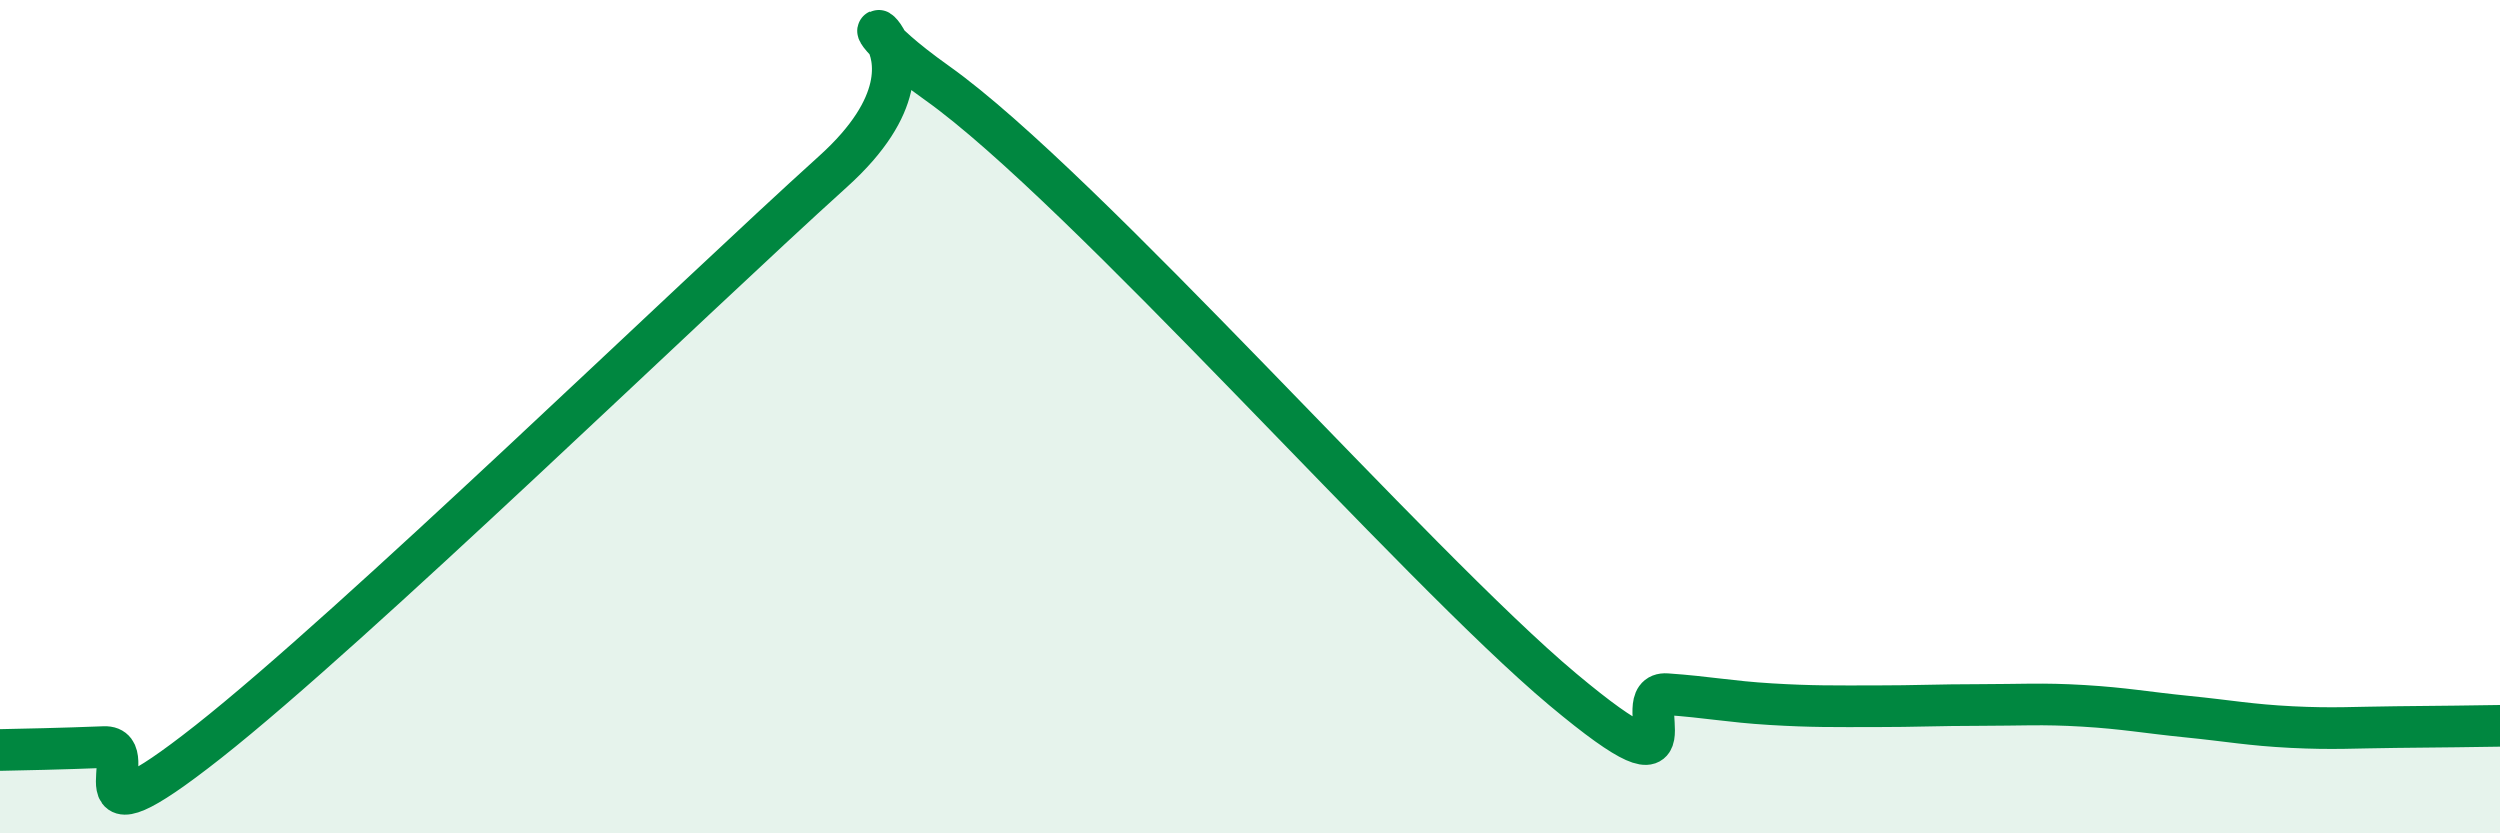
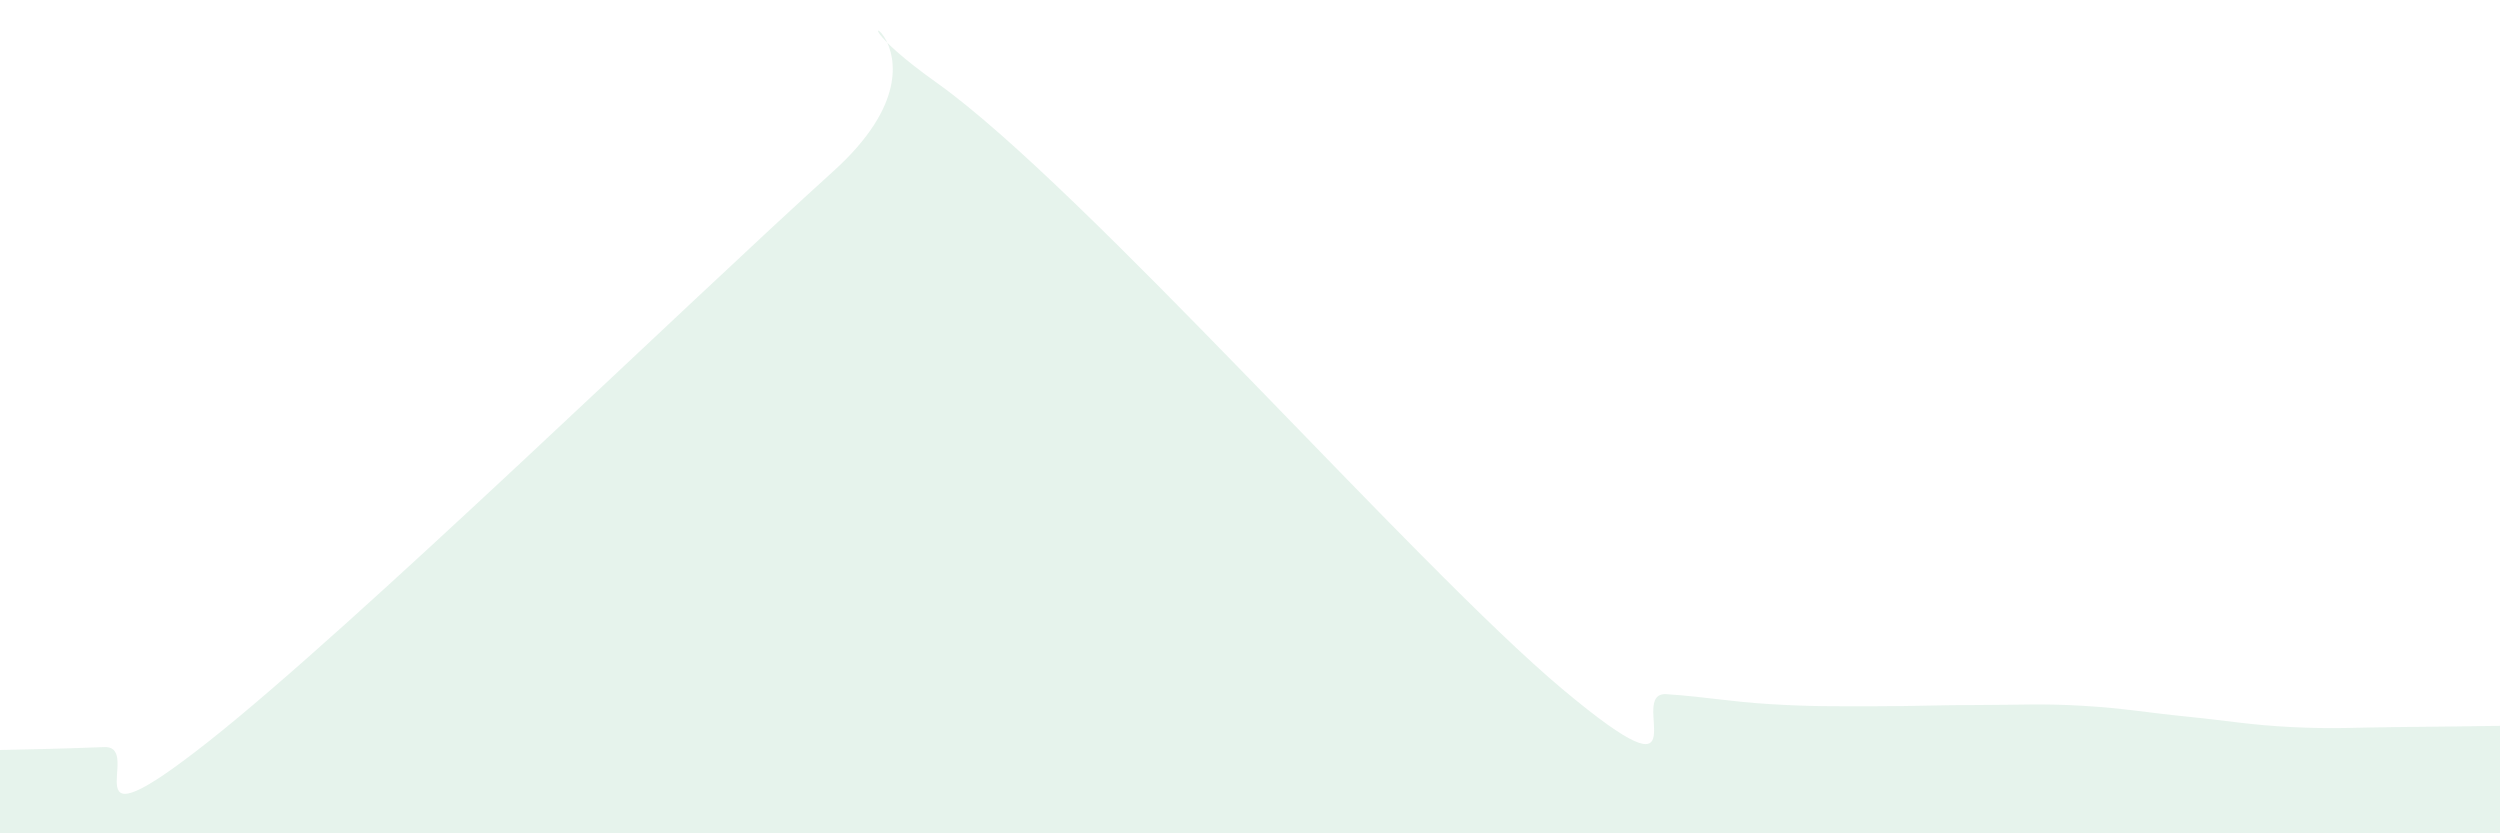
<svg xmlns="http://www.w3.org/2000/svg" width="60" height="20" viewBox="0 0 60 20">
  <path d="M 0,18 C 0.5,17.99 1.5,17.97 2.5,17.93 C 3.5,17.89 1.5,20.56 5,17.8 C 8.5,15.04 16.5,7.27 20,4.11 C 23.5,0.95 19,-0.49 22.5,2 C 26,4.49 34,13.61 37.5,16.54 C 41,19.47 39,16.59 40,16.66 C 41,16.73 41.5,16.84 42.5,16.9 C 43.5,16.96 44,16.95 45,16.95 C 46,16.95 46.5,16.92 47.5,16.92 C 48.5,16.92 49,16.88 50,16.94 C 51,17 51.5,17.1 52.5,17.2 C 53.5,17.3 54,17.4 55,17.45 C 56,17.5 56.5,17.46 57.5,17.45 C 58.5,17.44 59.5,17.43 60,17.42L60 20L0 20Z" fill="#008740" opacity="0.1" stroke-linecap="round" stroke-linejoin="round" />
-   <path d="M 0,18 C 0.5,17.99 1.5,17.97 2.5,17.93 C 3.5,17.89 1.5,20.56 5,17.8 C 8.5,15.04 16.5,7.27 20,4.11 C 23.5,0.95 19,-0.49 22.5,2 C 26,4.49 34,13.61 37.5,16.54 C 41,19.47 39,16.59 40,16.66 C 41,16.73 41.5,16.84 42.5,16.9 C 43.5,16.96 44,16.95 45,16.95 C 46,16.95 46.5,16.92 47.5,16.92 C 48.5,16.92 49,16.88 50,16.94 C 51,17 51.5,17.1 52.5,17.2 C 53.5,17.3 54,17.4 55,17.45 C 56,17.5 56.5,17.46 57.5,17.45 C 58.5,17.44 59.5,17.43 60,17.42" stroke="#008740" stroke-width="1" fill="none" stroke-linecap="round" stroke-linejoin="round" />
</svg>